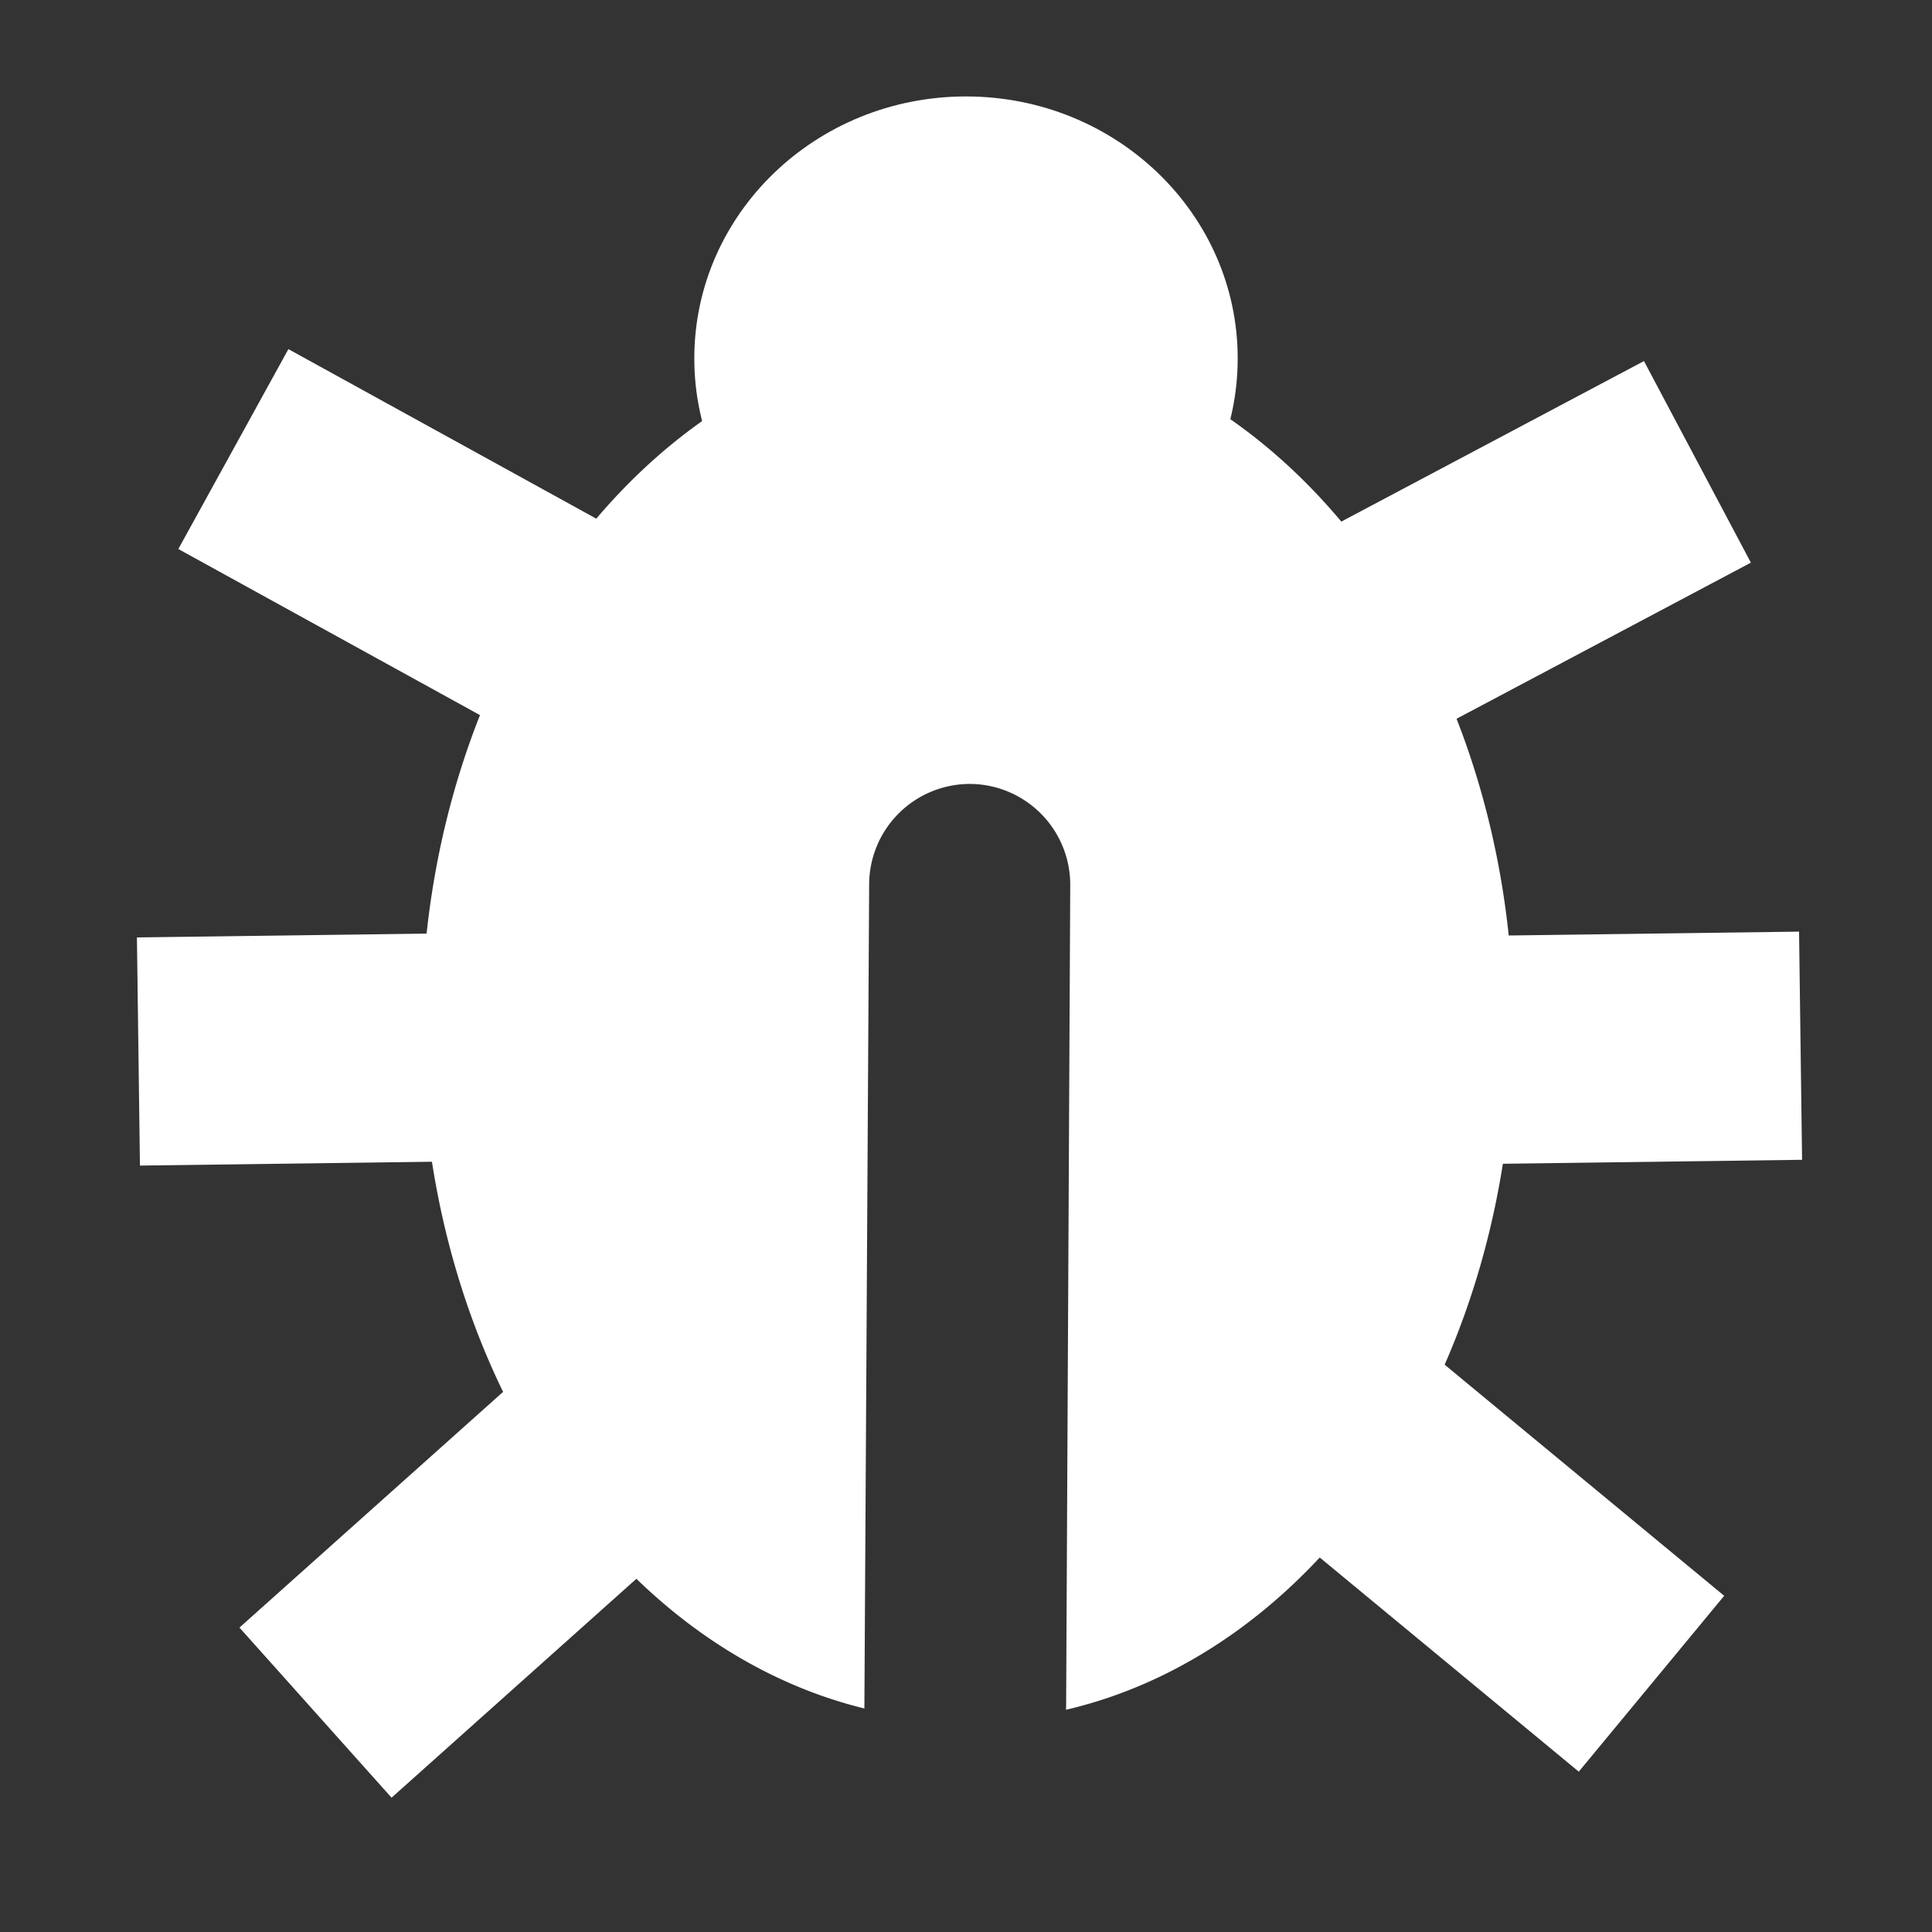
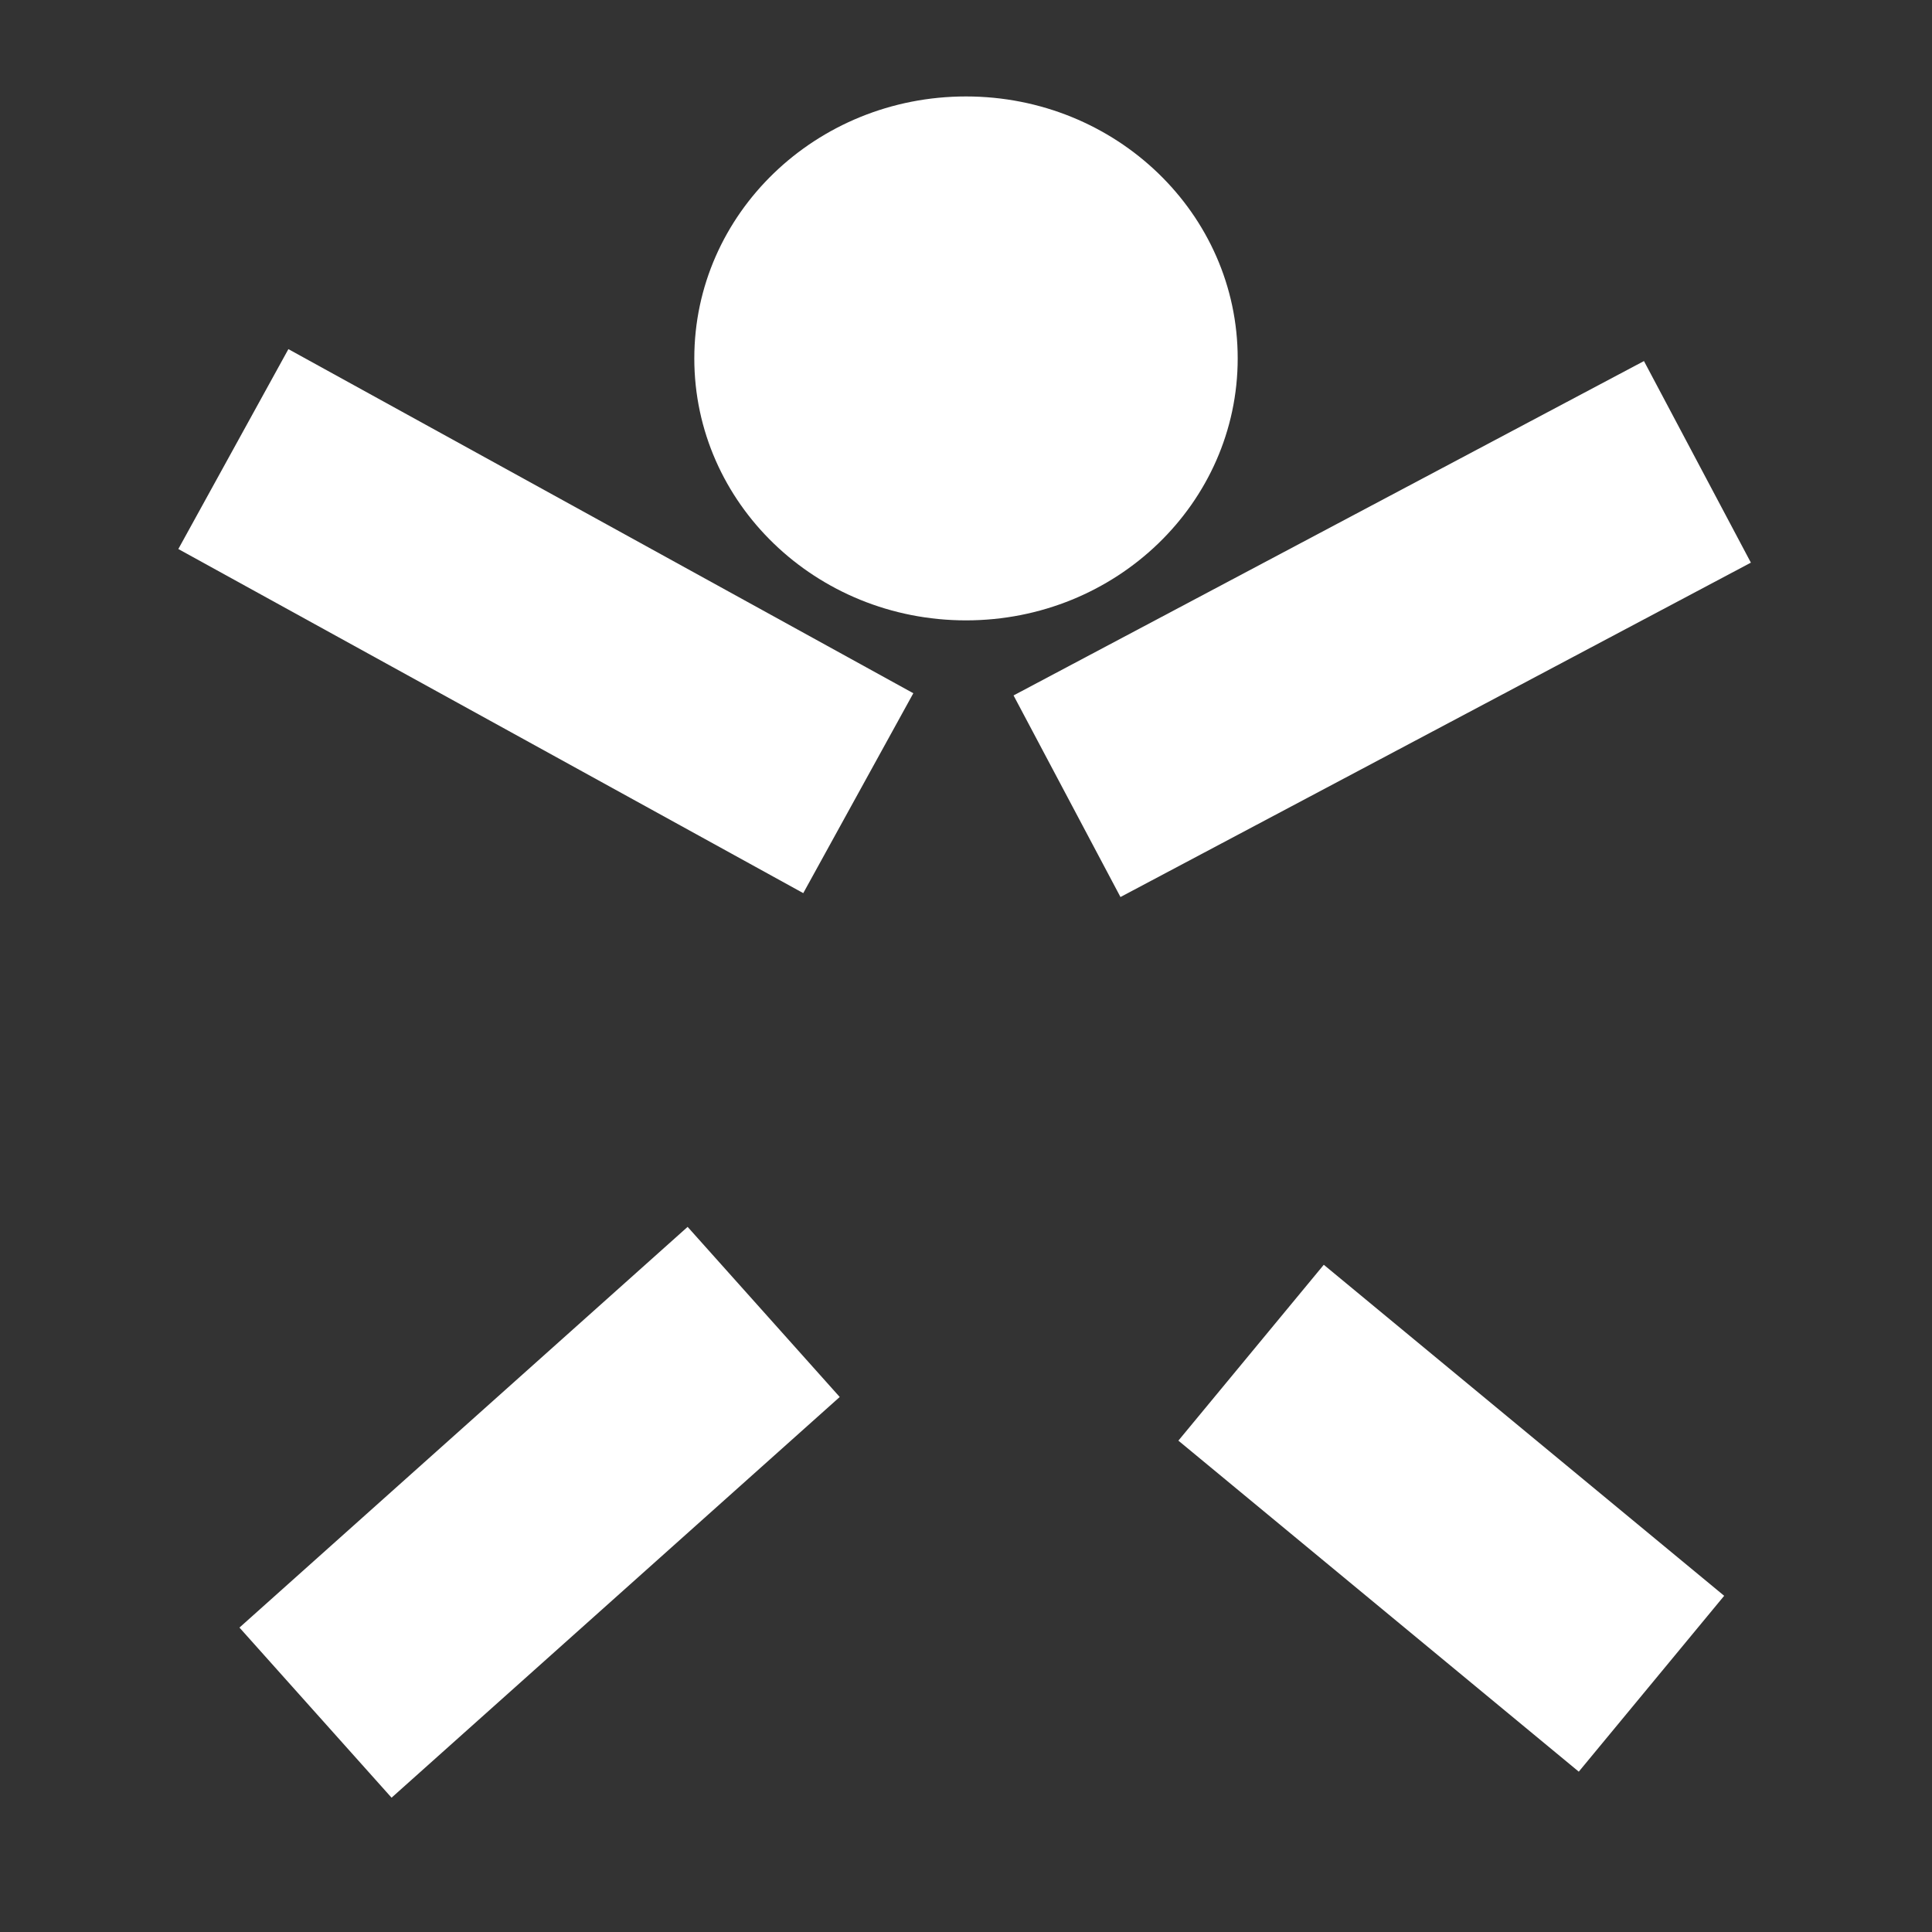
<svg xmlns="http://www.w3.org/2000/svg" xmlns:ns1="http://sodipodi.sourceforge.net/DTD/sodipodi-0.dtd" xmlns:ns2="http://www.inkscape.org/namespaces/inkscape" width="24" height="24" viewBox="0 0 6.35 6.35" version="1.1" id="svg8" ns1:docname="debug.svg" ns2:version="1.0 (4035a4fb49, 2020-05-01)" ns2:export-filename="/home/pj/Projects/space-station-14/Resources/Textures/Interface/VerbIcons/debug.svg.96dpi.png" ns2:export-xdpi="96" ns2:export-ydpi="96">
  <rect x="0" y="0" width="6.35" height="6.35" fill="#333333" stroke="none" />
  <defs id="defs2" />
  <ns1:namedview id="base" pagecolor="#1e2121" bordercolor="#666666" borderopacity="1.0" ns2:pageopacity="0" ns2:pageshadow="2" ns2:zoom="23.470348" ns2:cx="10.081453" ns2:cy="13.861109" ns2:document-units="px" ns2:current-layer="layer1" ns2:document-rotation="0" showgrid="false" ns2:pagecheckerboard="false" units="px" ns2:window-width="1920" ns2:window-height="1043" ns2:window-x="0" ns2:window-y="0" ns2:window-maximized="1" />
  <g ns2:label="Layer 1" ns2:groupmode="layer" id="layer1" transform="translate(-0.359,-0.295)">
-     <path transform="matrix(0.265,0,0,0.265,0.359,0.295)" d="m 12,4.137 a 6.772,8.604 0 0 0 -6.771,8.604 6.772,8.604 0 0 0 5.492,8.449 1.25,1.25 0 0 1 0,-0.047 l 0.059,-10.18 a 1.25,1.25 0 0 1 1.254,-1.24 1.25,1.25 0 0 1 1.24,1.256 l -0.051,10.18 a 1.25,1.25 0 0 1 -0.002,0.047 6.772,8.604 0 0 0 5.551,-8.465 A 6.772,8.604 0 0 0 12,4.137 Z" style="opacity:1;vector-effect:none;fill:#ffffff;fill-opacity:1;fill-rule:nonzero;stroke:none;stroke-width:4.173;stroke-linecap:butt;stroke-linejoin:miter;stroke-miterlimit:4;stroke-dasharray:none;stroke-dashoffset:0;stroke-opacity:1" id="path2786" />
    <path style="font-variation-settings:normal;opacity:1;vector-effect:none;fill:none;fill-opacity:1;stroke:#ffffff;stroke-width:0.75px;stroke-linecap:butt;stroke-linejoin:miter;stroke-miterlimit:4;stroke-dasharray:none;stroke-dashoffset:0;stroke-opacity:1;stop-color:#000000;stop-opacity:1" d="M 2.869,4.607 1.396,5.924" id="path2790" />
    <path style="font-variation-settings:normal;opacity:1;vector-effect:none;fill:none;fill-opacity:1;stroke:#ffffff;stroke-width:0.75px;stroke-linecap:butt;stroke-linejoin:miter;stroke-miterlimit:4;stroke-dasharray:none;stroke-dashoffset:0;stroke-opacity:1;stop-color:#000000;stop-opacity:1" d="m 4.471,4.741 1.316,1.088 v 0" id="path2792" />
-     <path style="font-variation-settings:normal;opacity:1;vector-effect:none;fill:none;fill-opacity:1;stroke:#ffffff;stroke-width:0.75px;stroke-linecap:butt;stroke-linejoin:miter;stroke-miterlimit:4;stroke-dasharray:none;stroke-dashoffset:0;stroke-opacity:1;stop-color:#000000;stop-opacity:1" d="m 4.234,3.759 2.043,-0.027" id="path2794" />
    <path style="fill:none;stroke:#ffffff;stroke-width:0.75px;stroke-linecap:butt;stroke-linejoin:miter;stroke-opacity:1" d="M 3.18,2.902 1.126,1.771" id="path2796" ns1:nodetypes="cc" ns2:transform-center-x="0.12808358" ns2:transform-center-y="0.13235299" />
-     <path id="path2794-56" d="M 0.814,3.751 2.857,3.724" style="font-variation-settings:normal;opacity:1;vector-effect:none;fill:none;fill-opacity:1;stroke:#ffffff;stroke-width:0.75px;stroke-linecap:butt;stroke-linejoin:miter;stroke-miterlimit:4;stroke-dasharray:none;stroke-dashoffset:0;stroke-opacity:1;stop-color:#000000;stop-opacity:1" />
    <path ns2:transform-center-y="0.17965894" ns2:transform-center-x="-0.040563355" ns1:nodetypes="cc" id="path2796-2" d="M 5.938,1.813 3.866,2.912" style="fill:none;stroke:#ffffff;stroke-width:0.75px;stroke-linecap:butt;stroke-linejoin:miter;stroke-opacity:1" />
    <ellipse style="font-variation-settings:normal;opacity:1;vector-effect:none;fill:#ffffff;fill-opacity:1;fill-rule:nonzero;stroke:none;stroke-width:0.794;stroke-linecap:round;stroke-linejoin:miter;stroke-miterlimit:4;stroke-dasharray:none;stroke-dashoffset:0;stroke-opacity:1;stop-color:#000000;stop-opacity:1" id="path3479" cx="3.534" cy="1.473" rx="0.893" ry="0.861" />
  </g>
</svg>